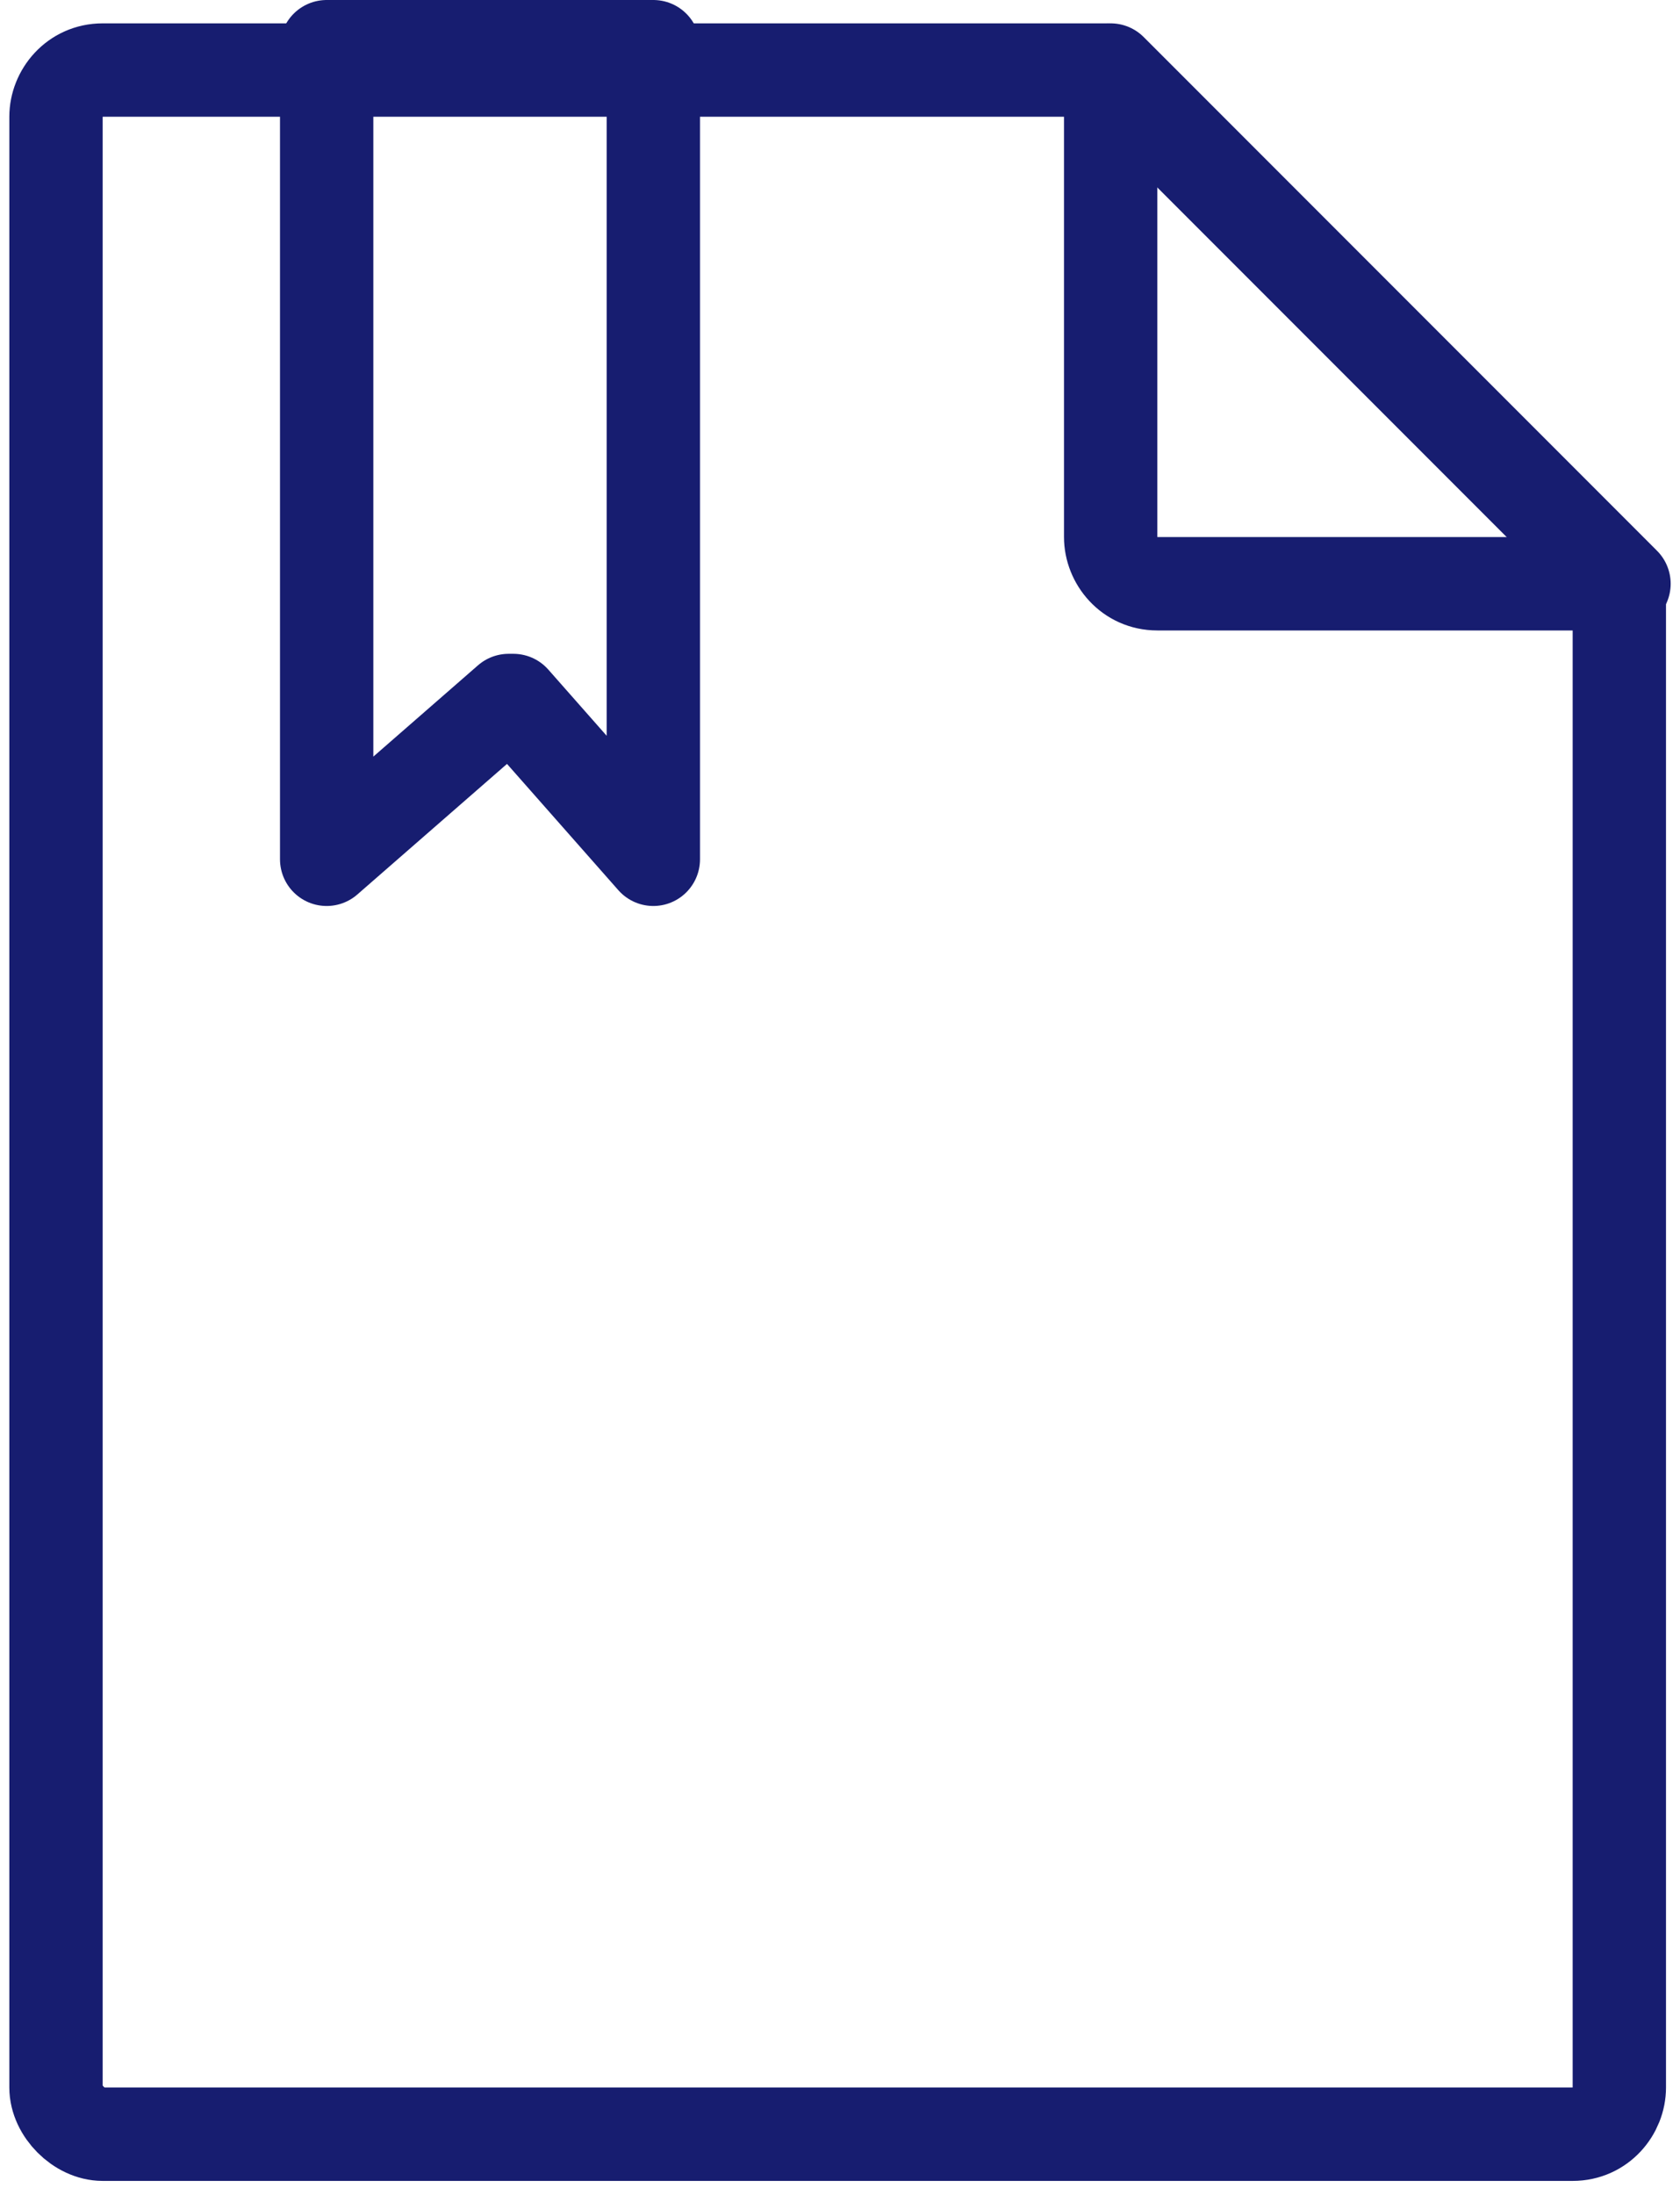
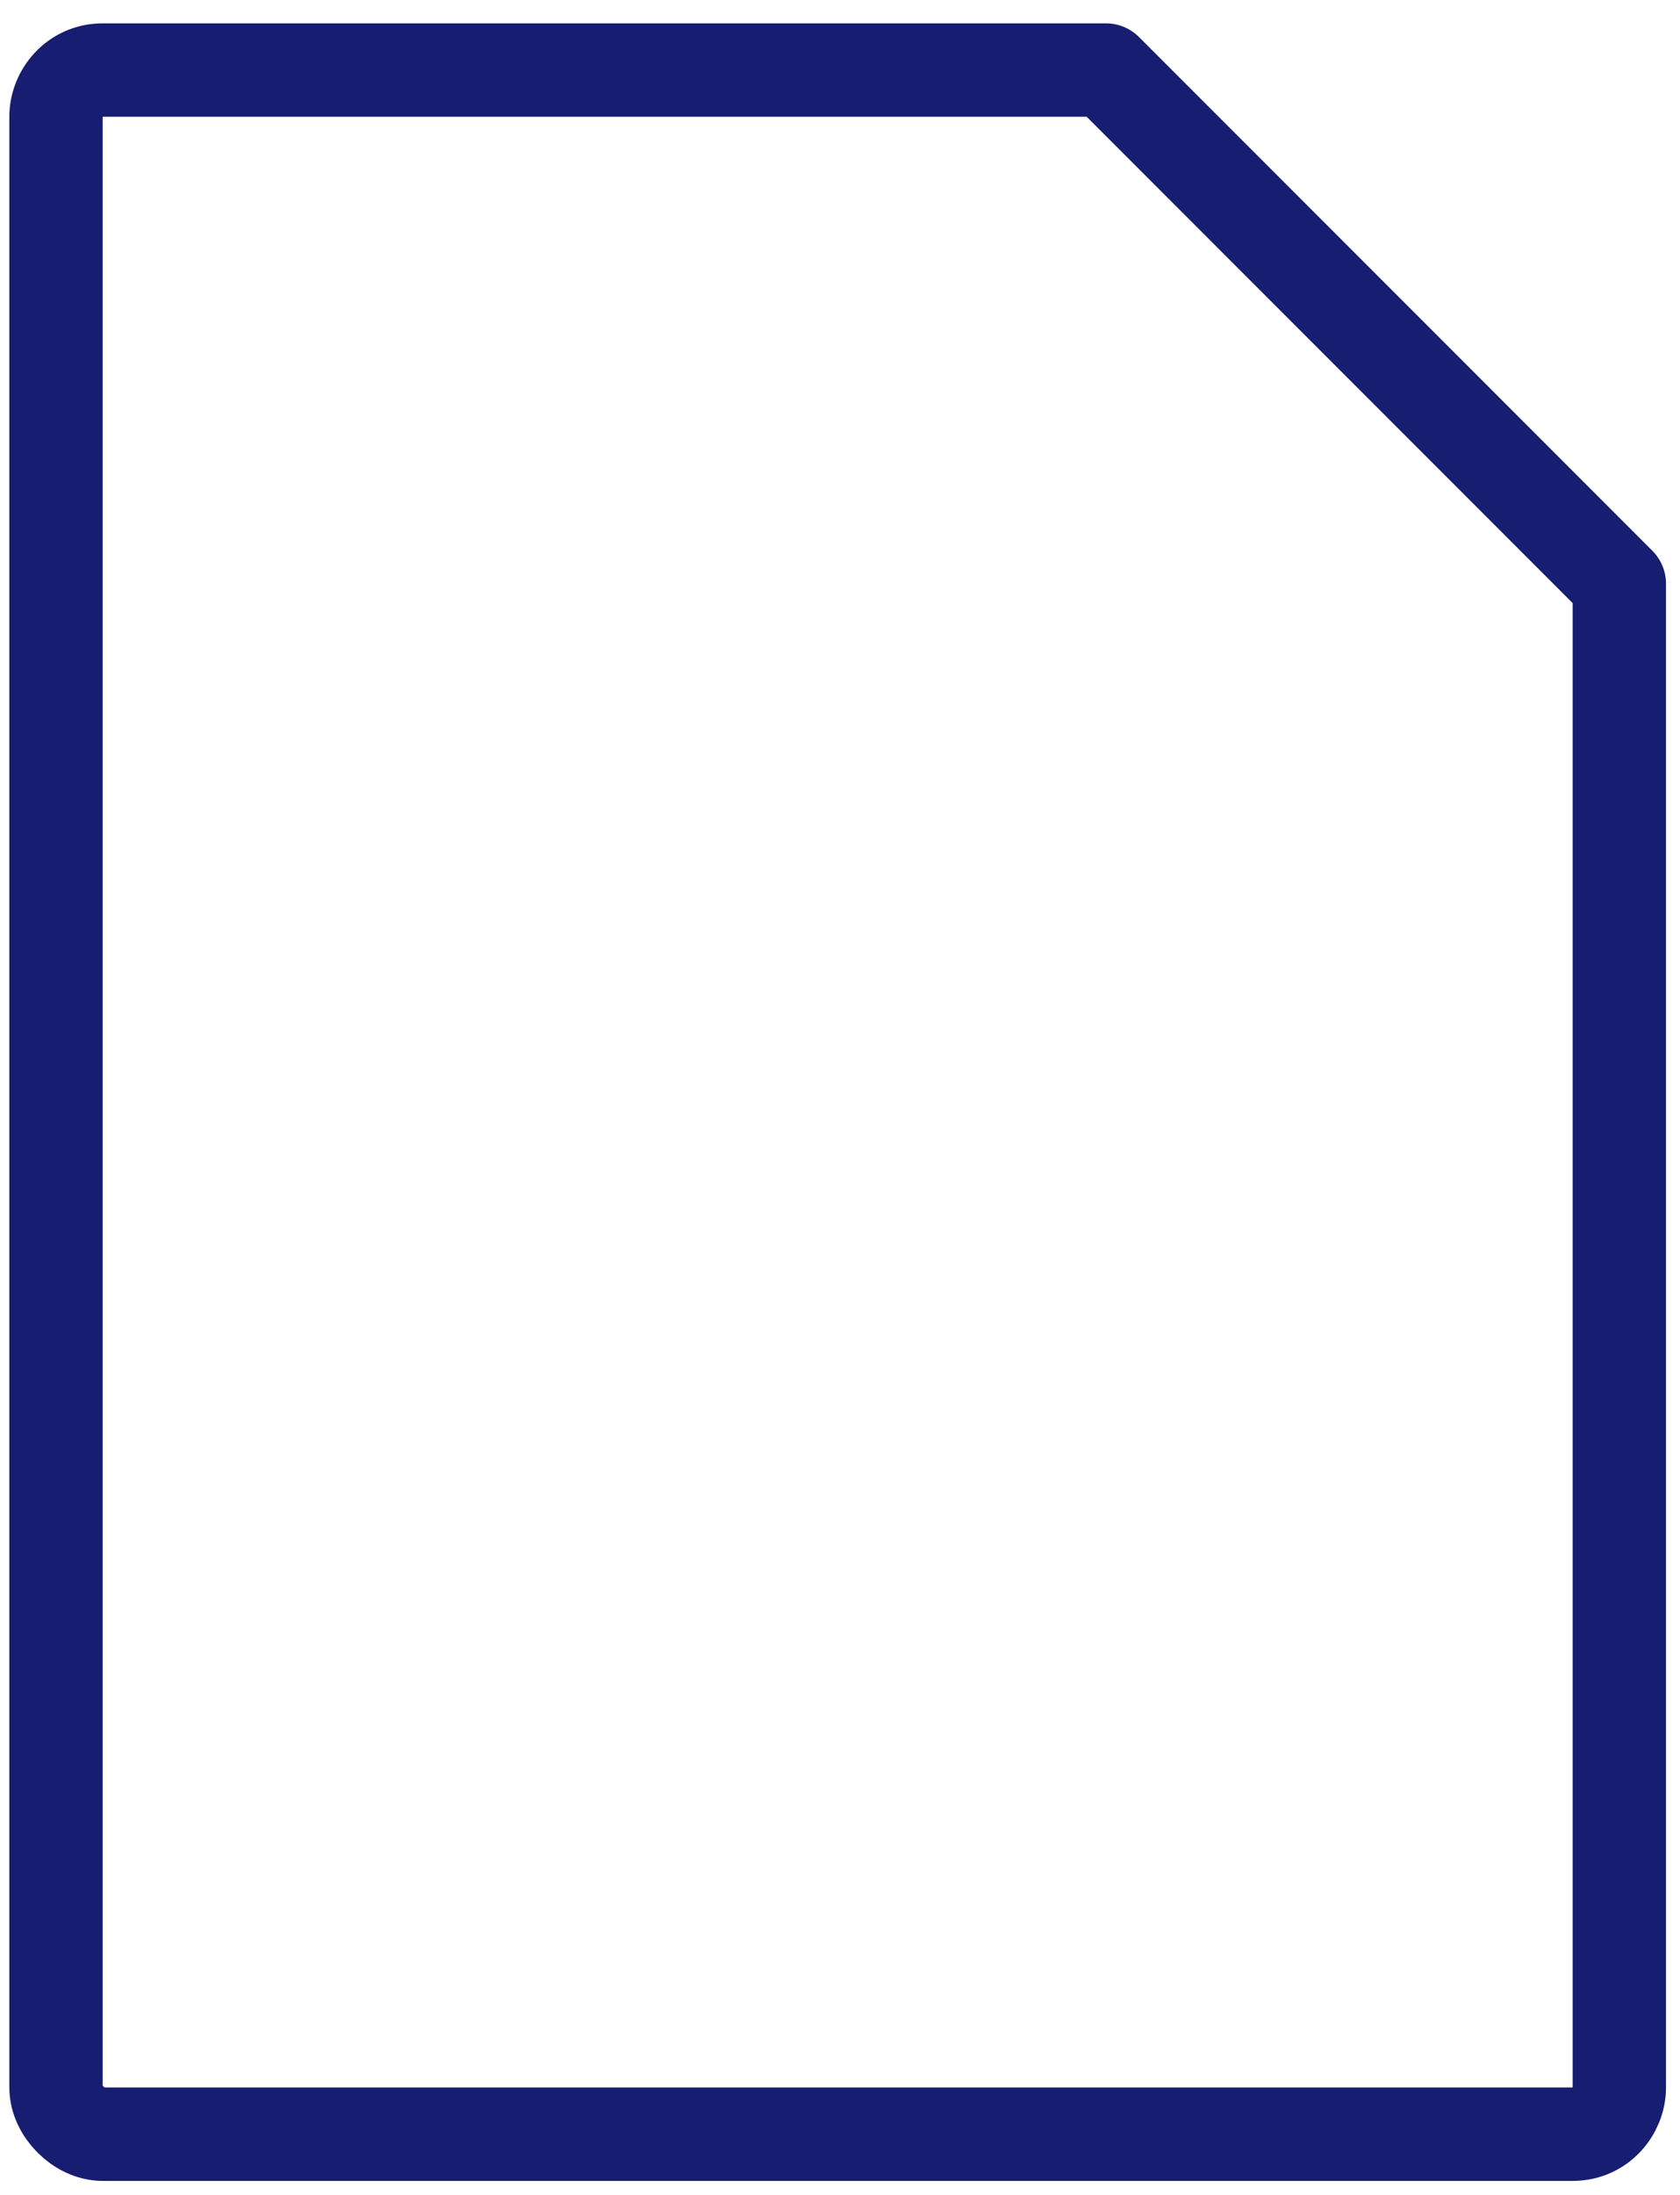
<svg xmlns="http://www.w3.org/2000/svg" width="36" height="47" viewBox="0 0 36 47" fill="none">
  <g clip-path="url(#clip0_378_10)">
-     <path d="M11 1H7V18.4L10.9 15H11L14 18.4V1H10" stroke="#171D70" stroke-width="2" stroke-miterlimit="10" stroke-linecap="round" stroke-linejoin="round" />
    <path d="M2.2 45.7H33.7C34.3 45.7 34.7 45.2 34.7 44.7V12.5L23.7 1.5H2.2C1.6 1.5 1.2 2 1.2 2.5V44.7C1.2 45.2 1.7 45.7 2.2 45.7Z" stroke="#171D70" stroke-width="2" stroke-miterlimit="10" stroke-linecap="round" stroke-linejoin="round" />
-     <path d="M24.8 12.5H34.8L23.8 1.5V11.5C23.8 12 24.2 12.5 24.8 12.5Z" stroke="#171D70" stroke-width="2" stroke-miterlimit="10" stroke-linecap="round" stroke-linejoin="round" />
  </g>
  <defs>
    <clipPath id="clip0_378_10">
      <rect width="36" height="47" fill="white" />
    </clipPath>
  </defs>
</svg>